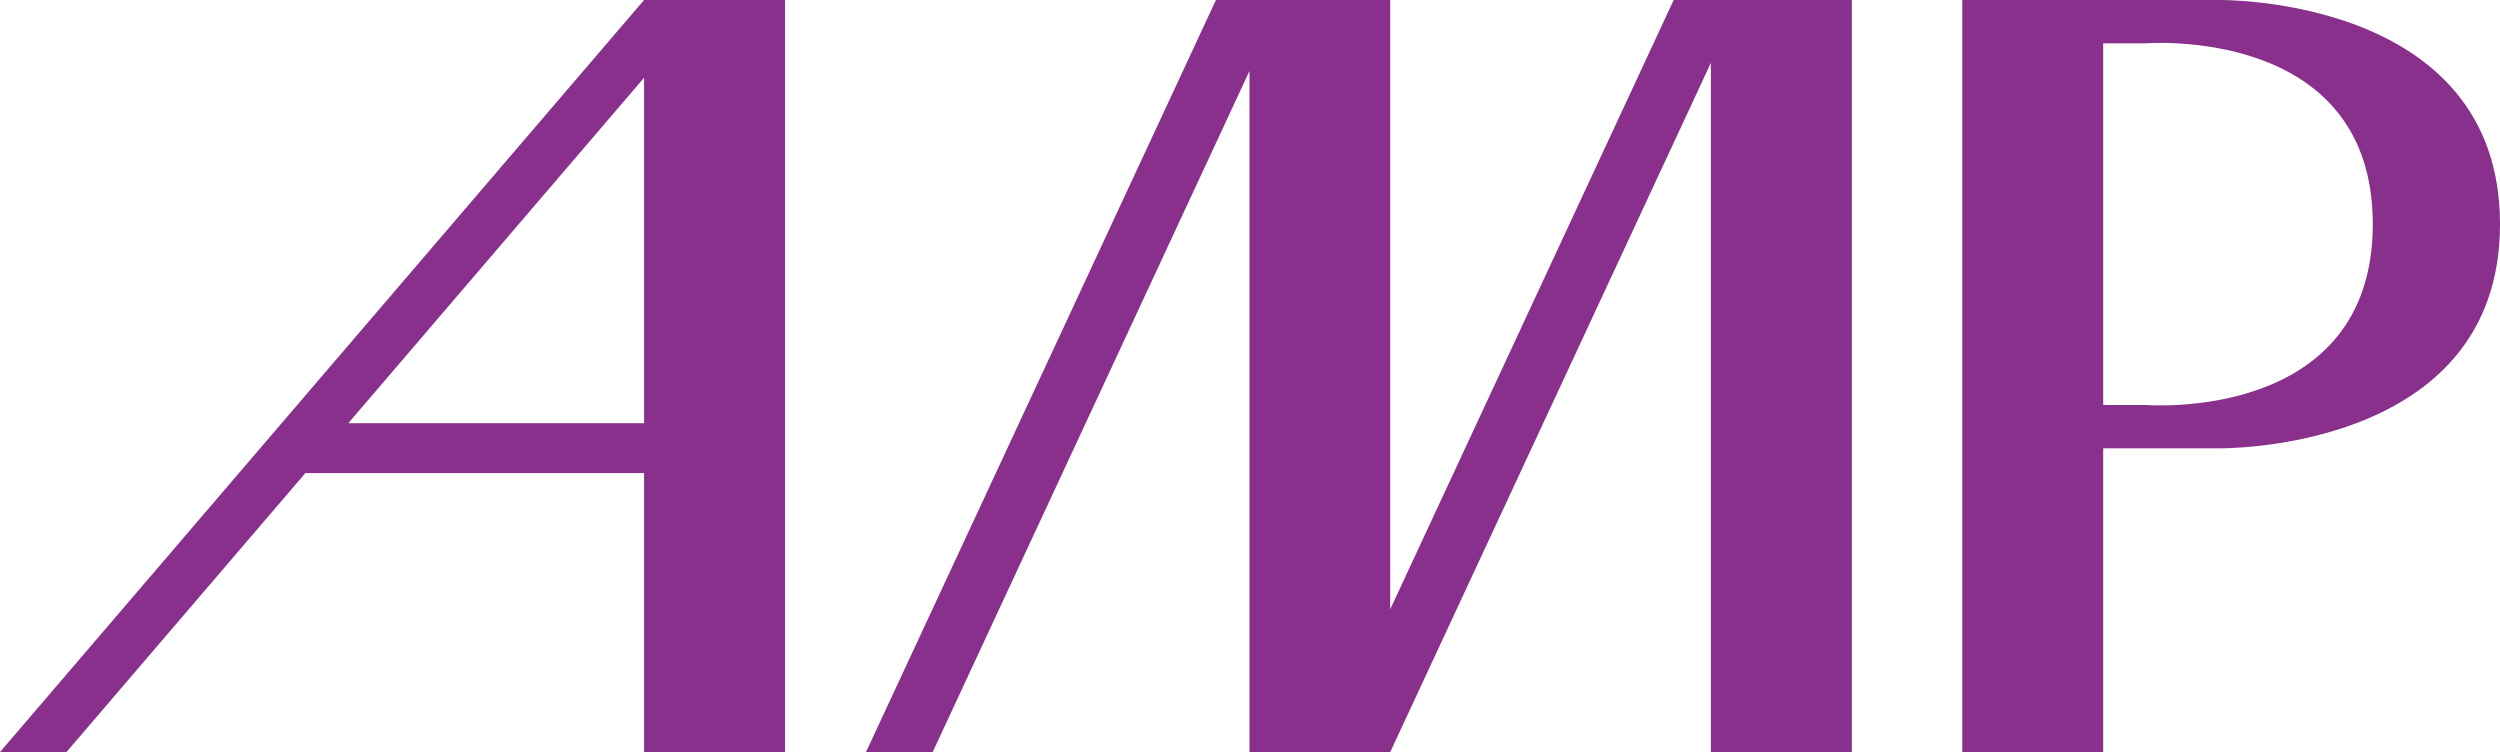
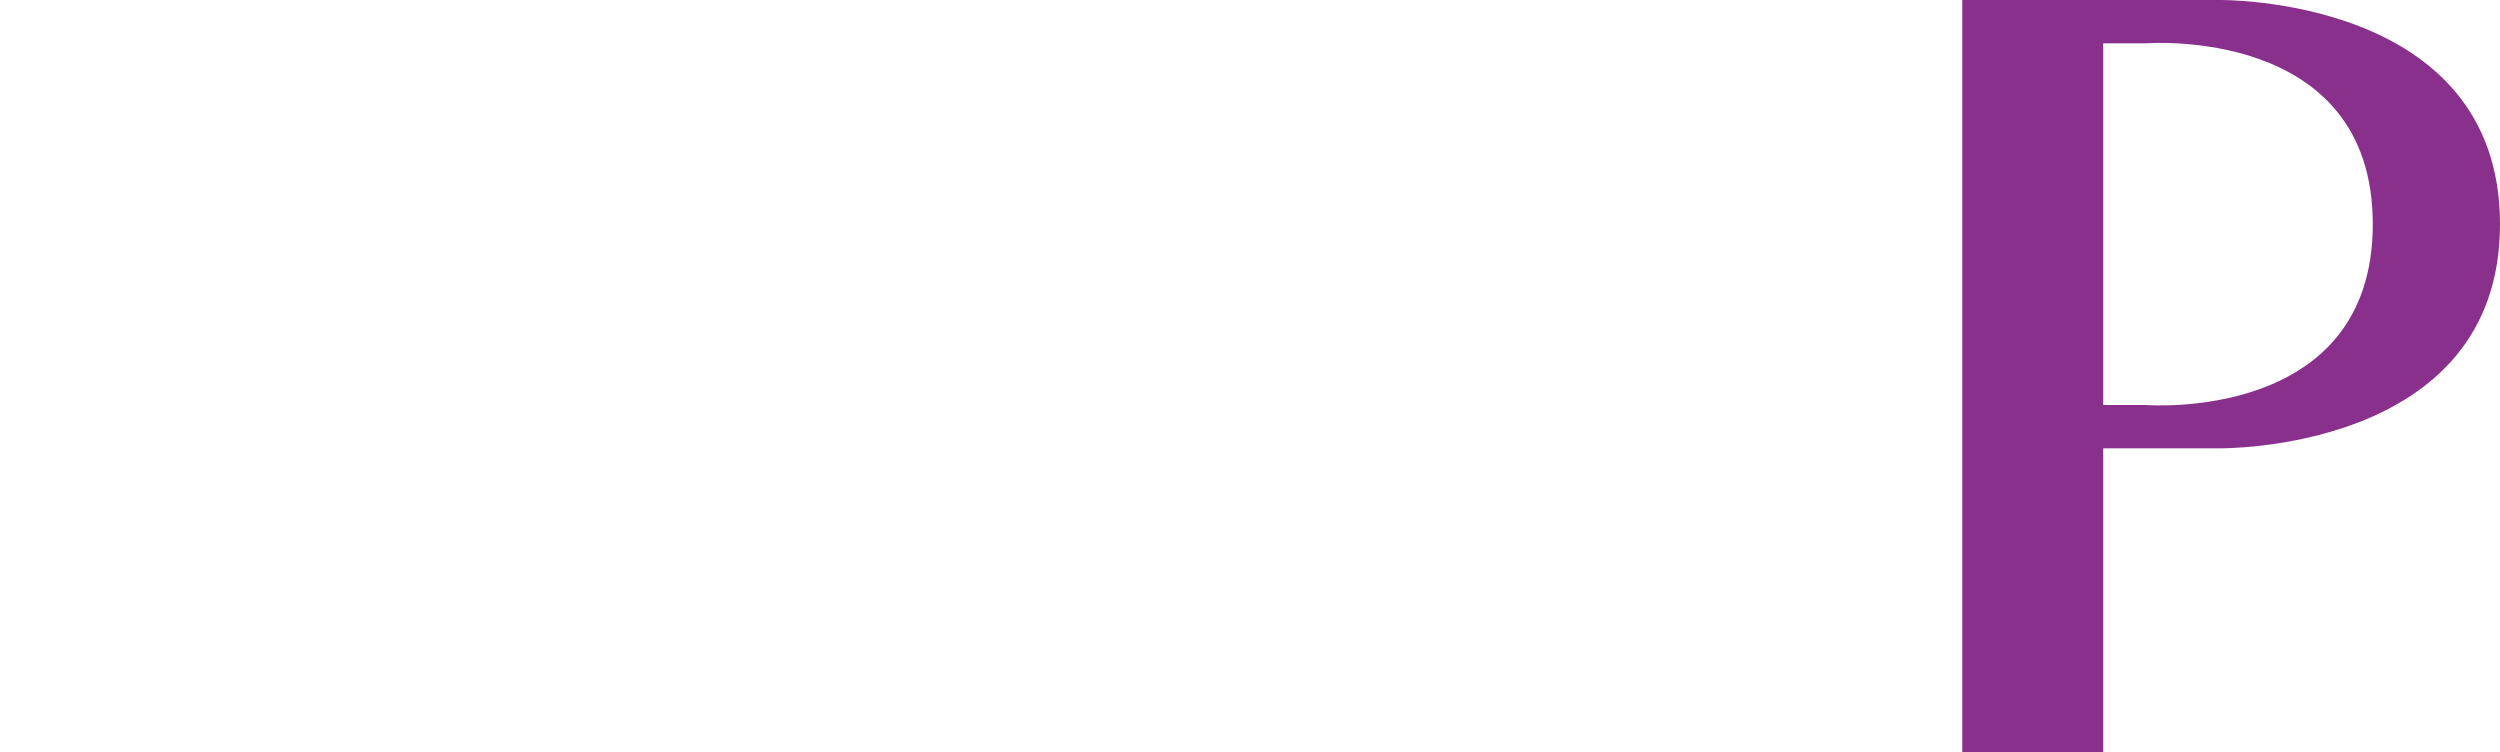
<svg xmlns="http://www.w3.org/2000/svg" id="_レイヤー_2" viewBox="0 0 122.23 36.77">
  <defs>
    <style>.cls-1{fill:#88308c;}</style>
  </defs>
  <g id="layout">
-     <path class="cls-1" d="m31.49,0L0,36.77h3.25l11.68-13.64h16.56v13.64h6.89V0h-6.89Zm-14.46,20.69L31.49,3.8v16.89h-14.46Z" />
-     <polygon class="cls-1" points="83.65 0 81.83 0 67.97 29.79 67.97 0 62.7 0 61.09 0 59.45 0 42.34 36.77 45.6 36.77 61.09 3.47 61.09 36.77 64.72 36.77 67.97 36.77 83.65 3.07 83.65 36.77 90.54 36.77 90.54 0 85.08 0 83.65 0" />
    <path class="cls-1" d="m108.45,0h-12.51v36.77h6.89v-14.85h5.62s13.78.24,13.78-10.96S108.45,0,108.45,0Zm-3.55,19.8h-2.07V2.12h2.07s11.11-.9,11.11,8.84-11.11,8.84-11.11,8.84Z" />
  </g>
</svg>